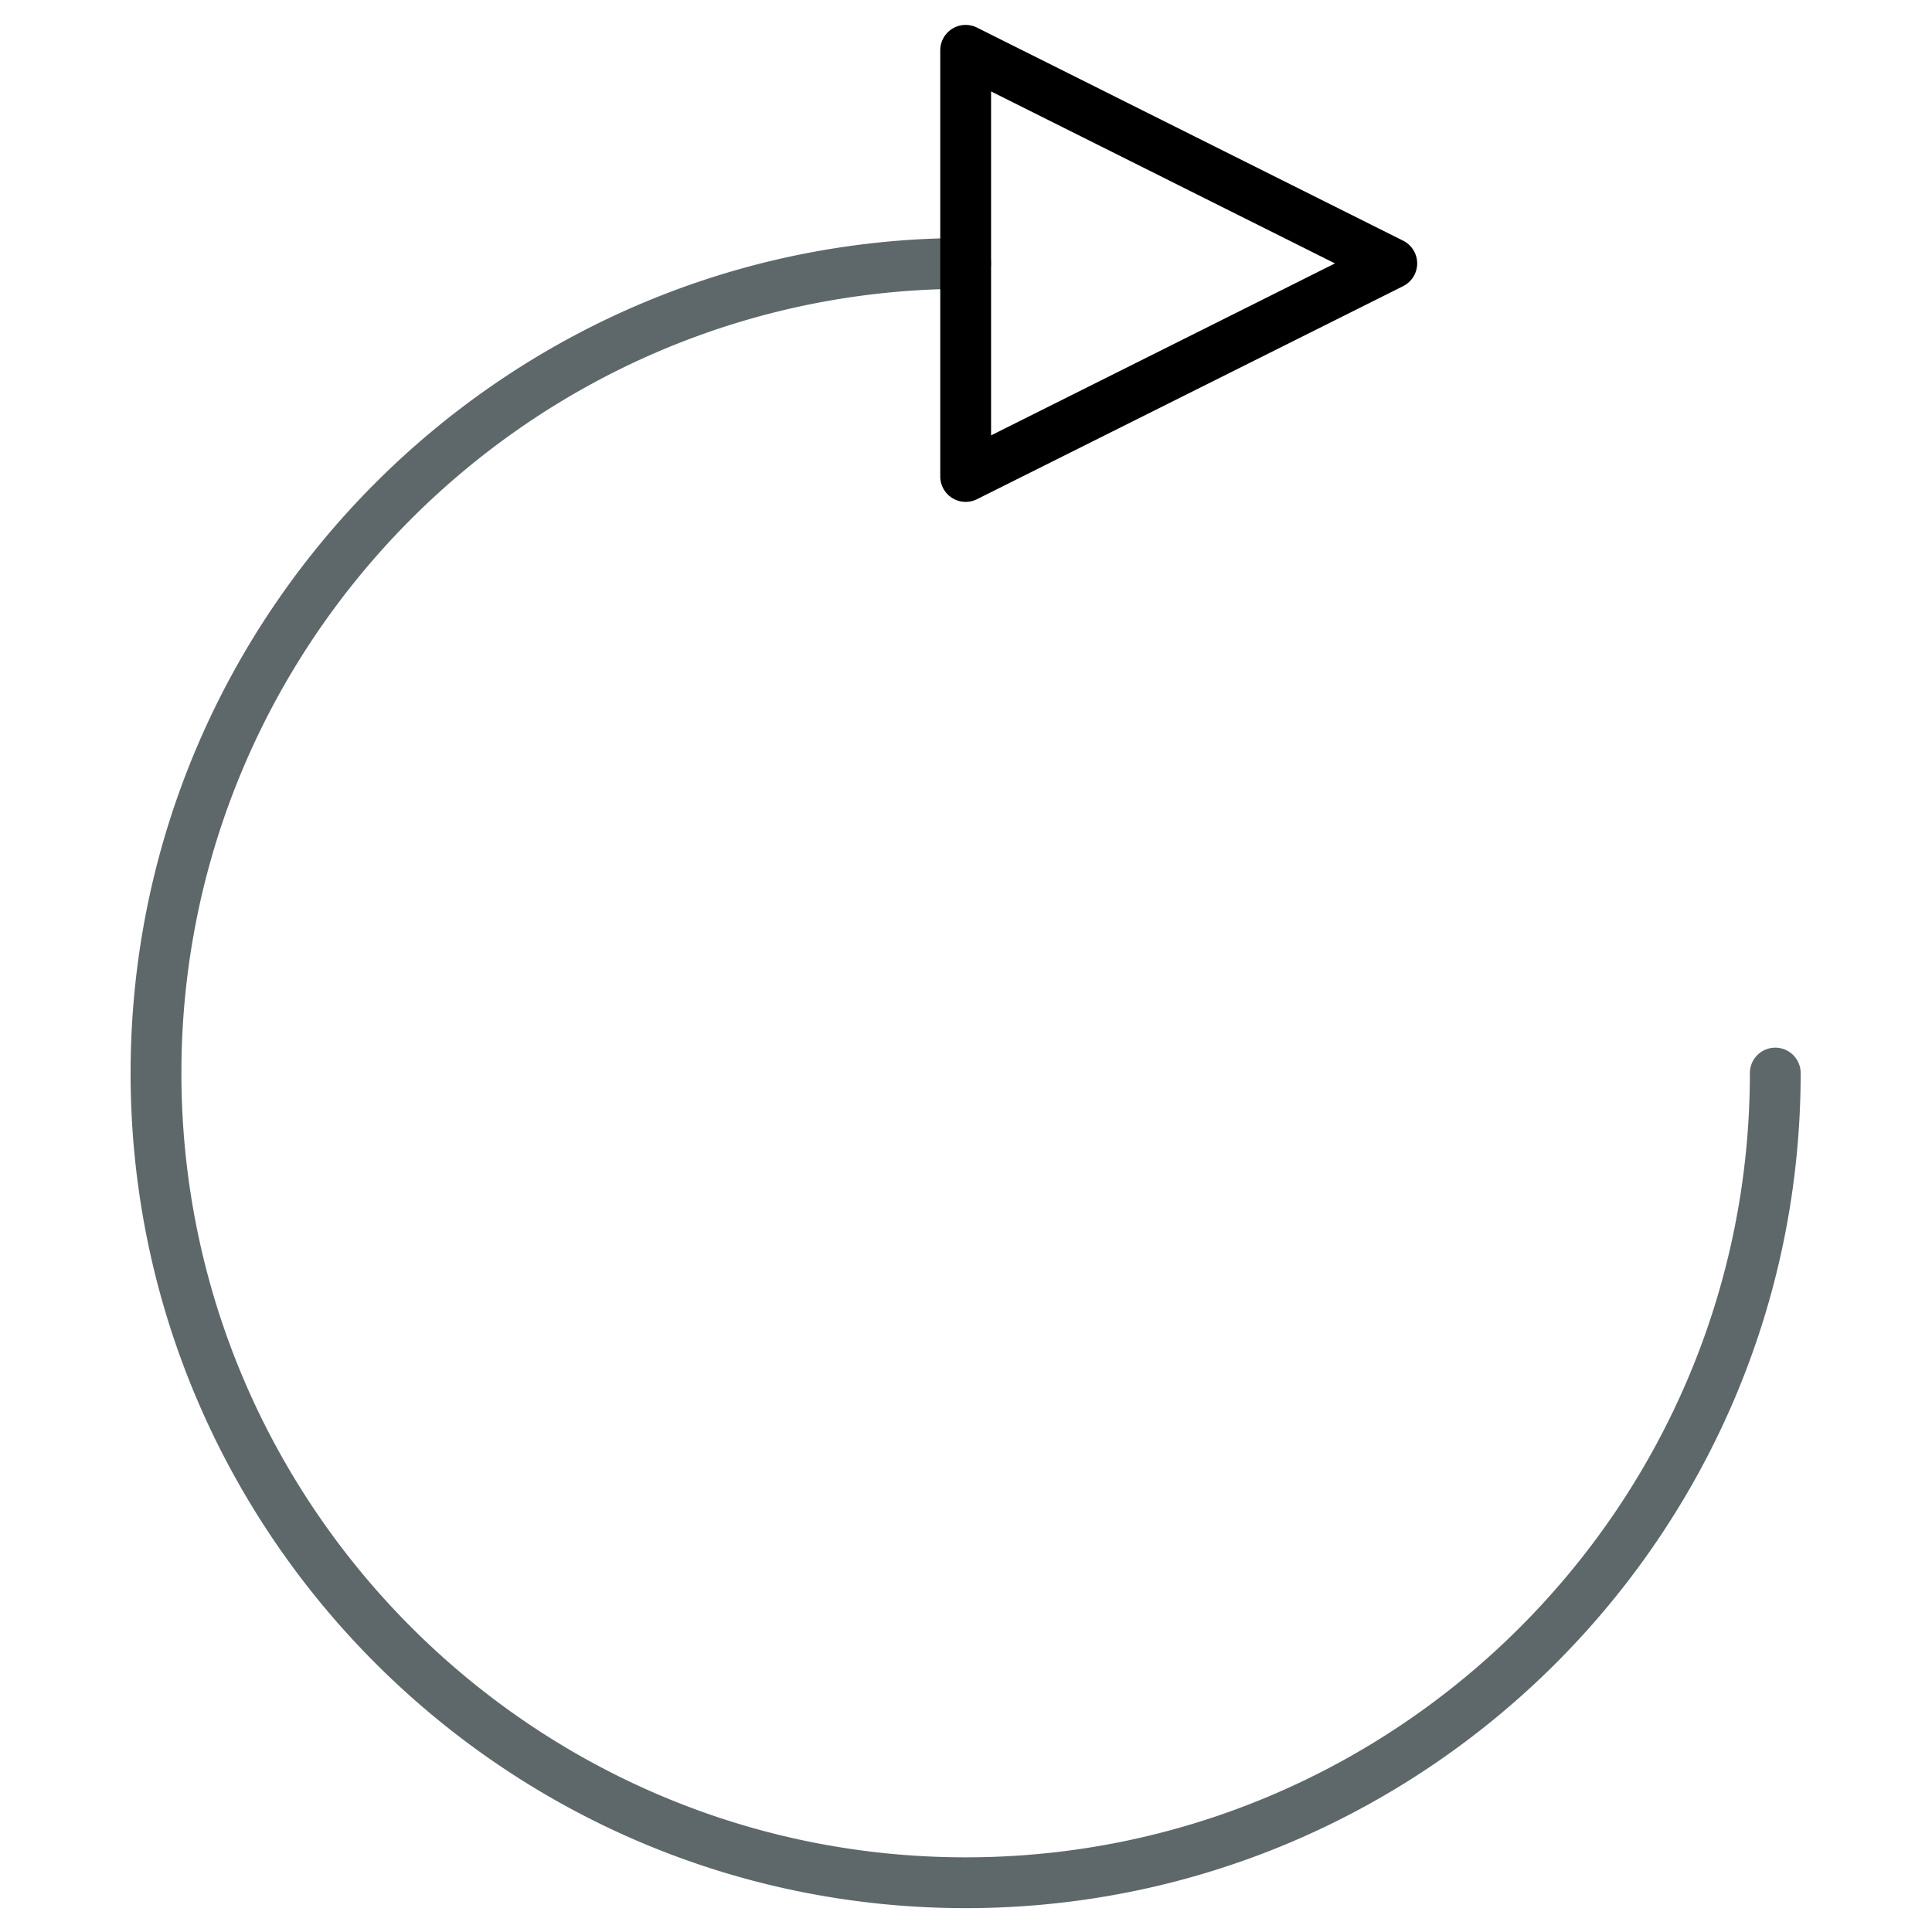
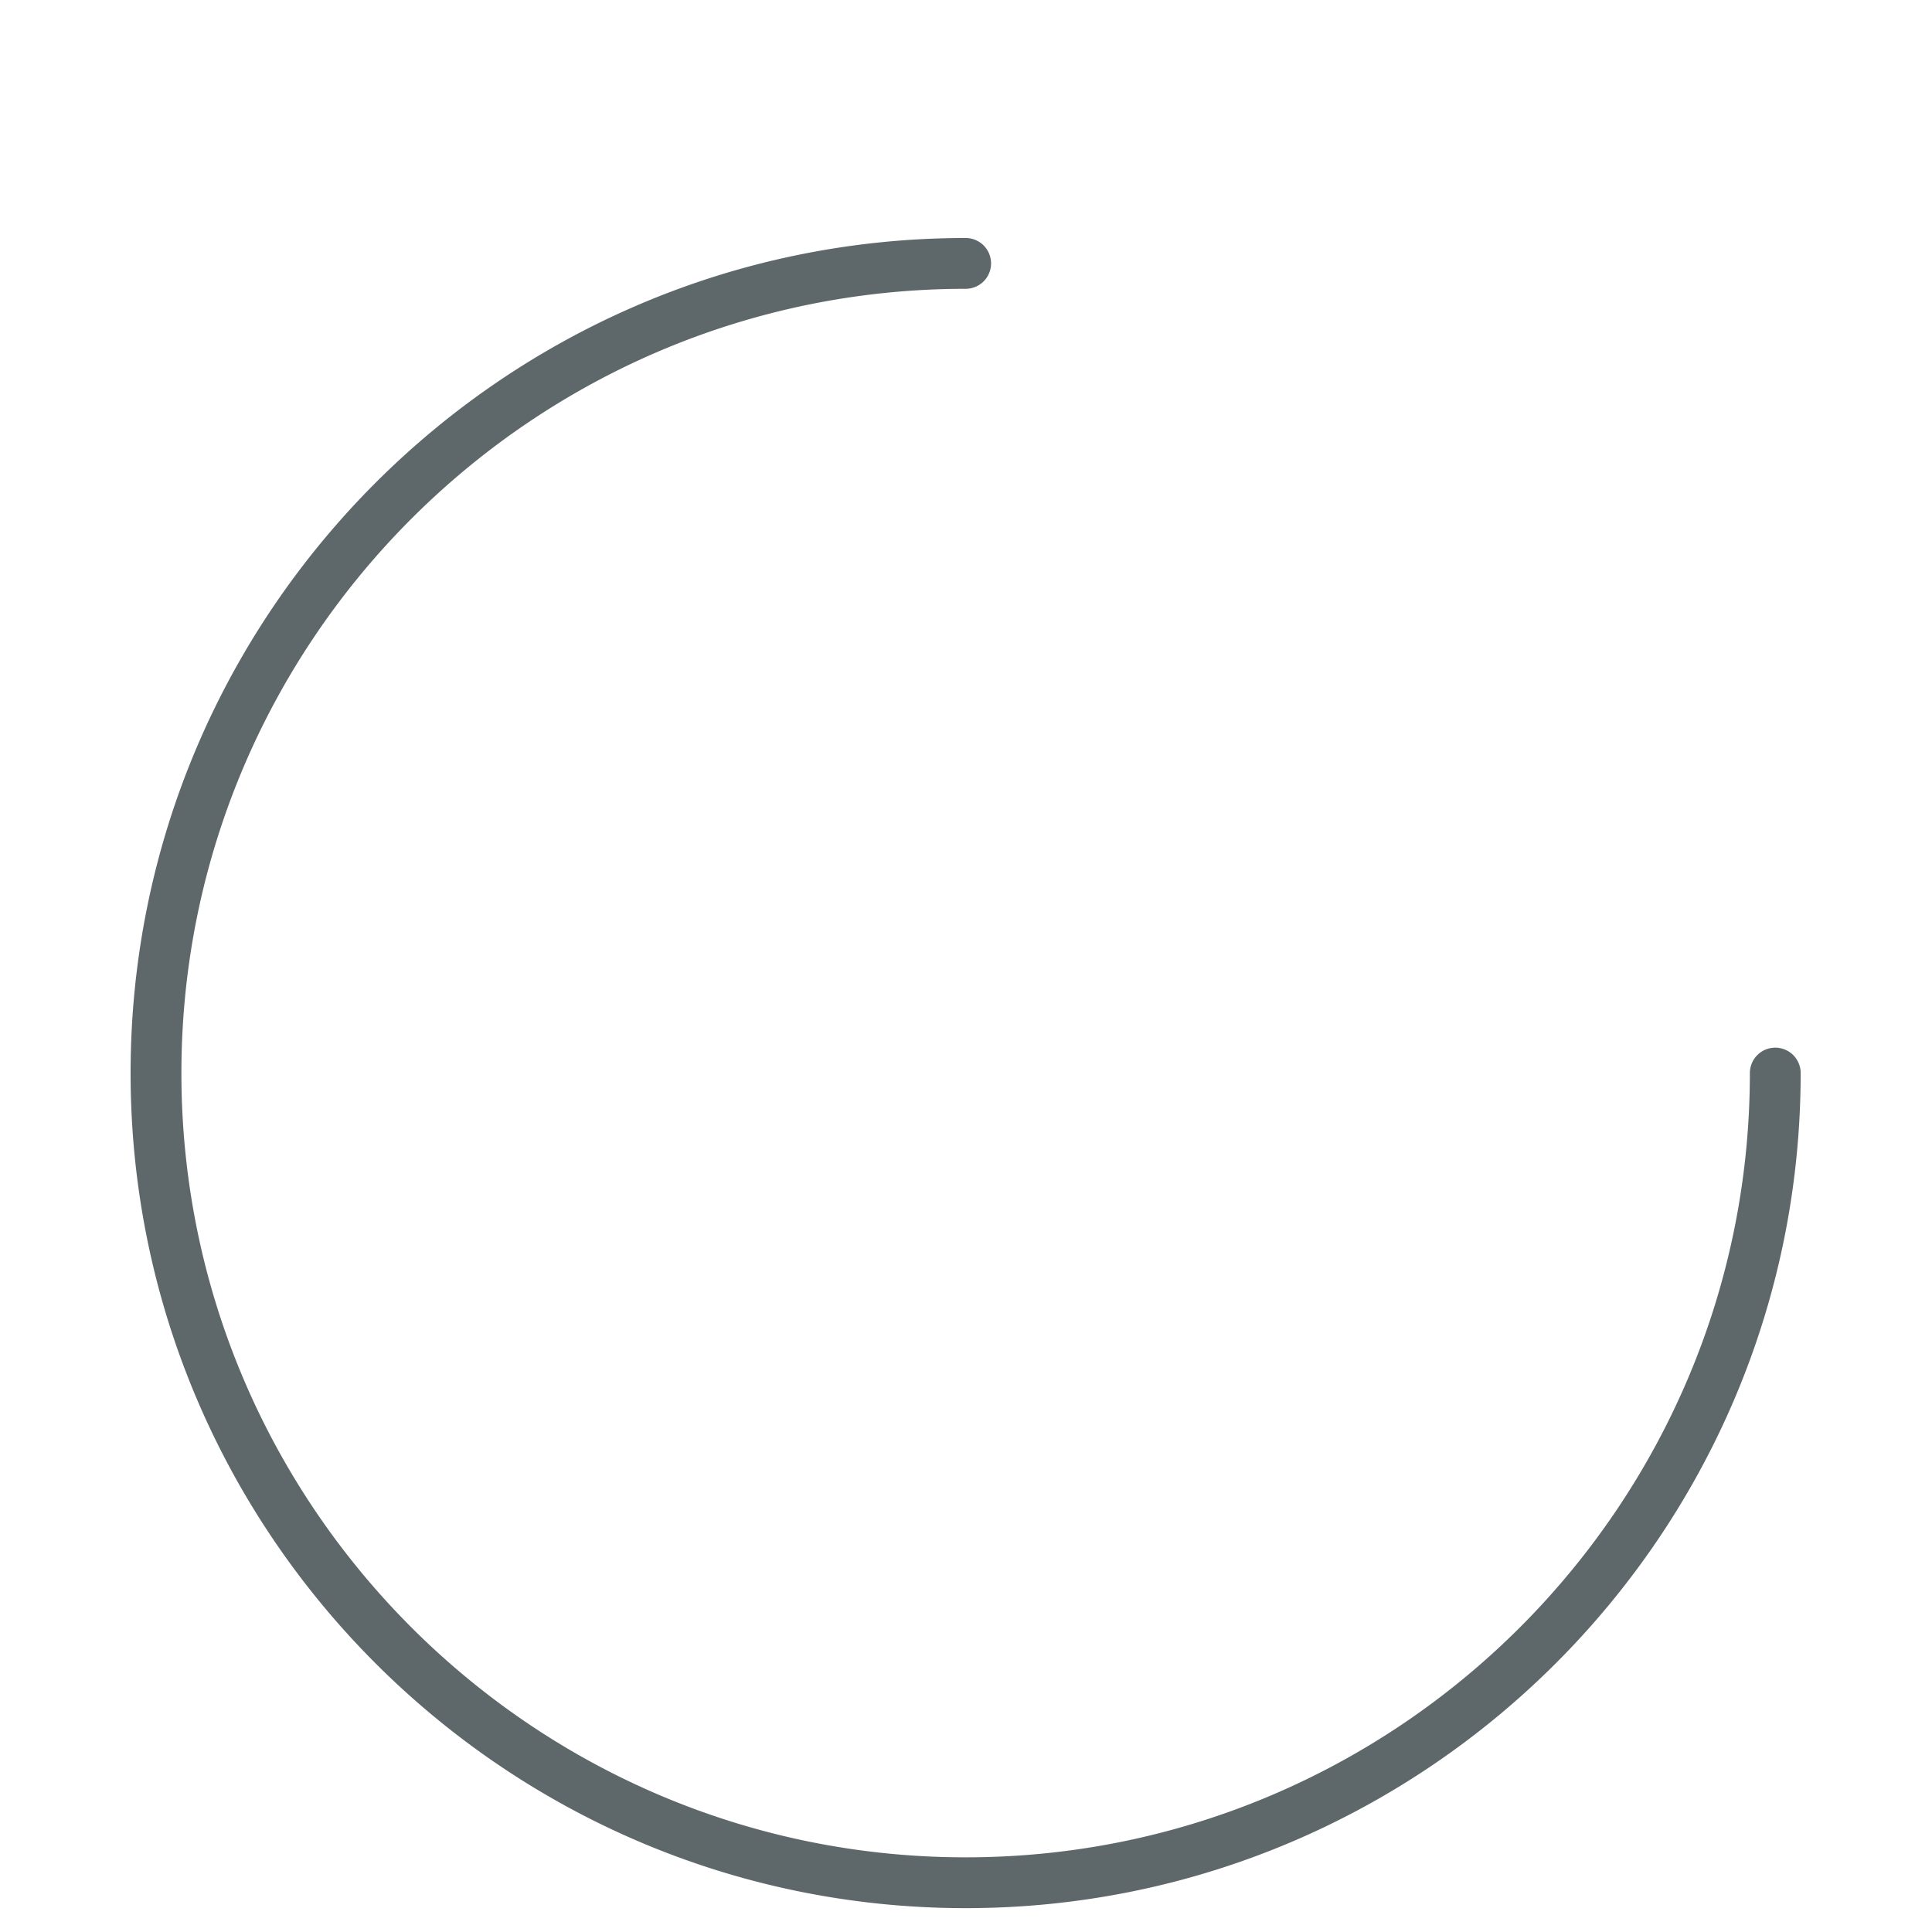
<svg xmlns="http://www.w3.org/2000/svg" viewBox="0 0 512 512">
  <path fill="#5E686B" d="M255.911 505.676c-122.023 0-221.302-99.276-221.302-221.301 0-122.023 99.278-221.301 221.302-221.301a6.726 6.726 0 0 1 6.73 6.731 6.728 6.728 0 0 1-6.73 6.732c-114.602 0-207.837 93.236-207.837 207.837 0 114.607 93.235 207.838 207.837 207.838 114.595 0 207.824-93.229 207.824-207.838a6.726 6.726 0 0 1 6.731-6.731 6.727 6.727 0 0 1 6.73 6.731c.002 122.024-99.261 221.302-221.285 221.302z" />
-   <path class="icon-accent" d="M255.911 133a6.734 6.734 0 0 1-6.732-6.732V13.337a6.727 6.727 0 0 1 3.195-5.726c1.979-1.236 4.458-1.328 6.547-.295l112.925 56.469a6.748 6.748 0 0 1 3.722 6.021 6.745 6.745 0 0 1-3.722 6.022L258.922 132.29a6.753 6.753 0 0 1-3.011.71zm6.732-108.771v91.146l91.141-45.57-91.141-45.576z" />
</svg>